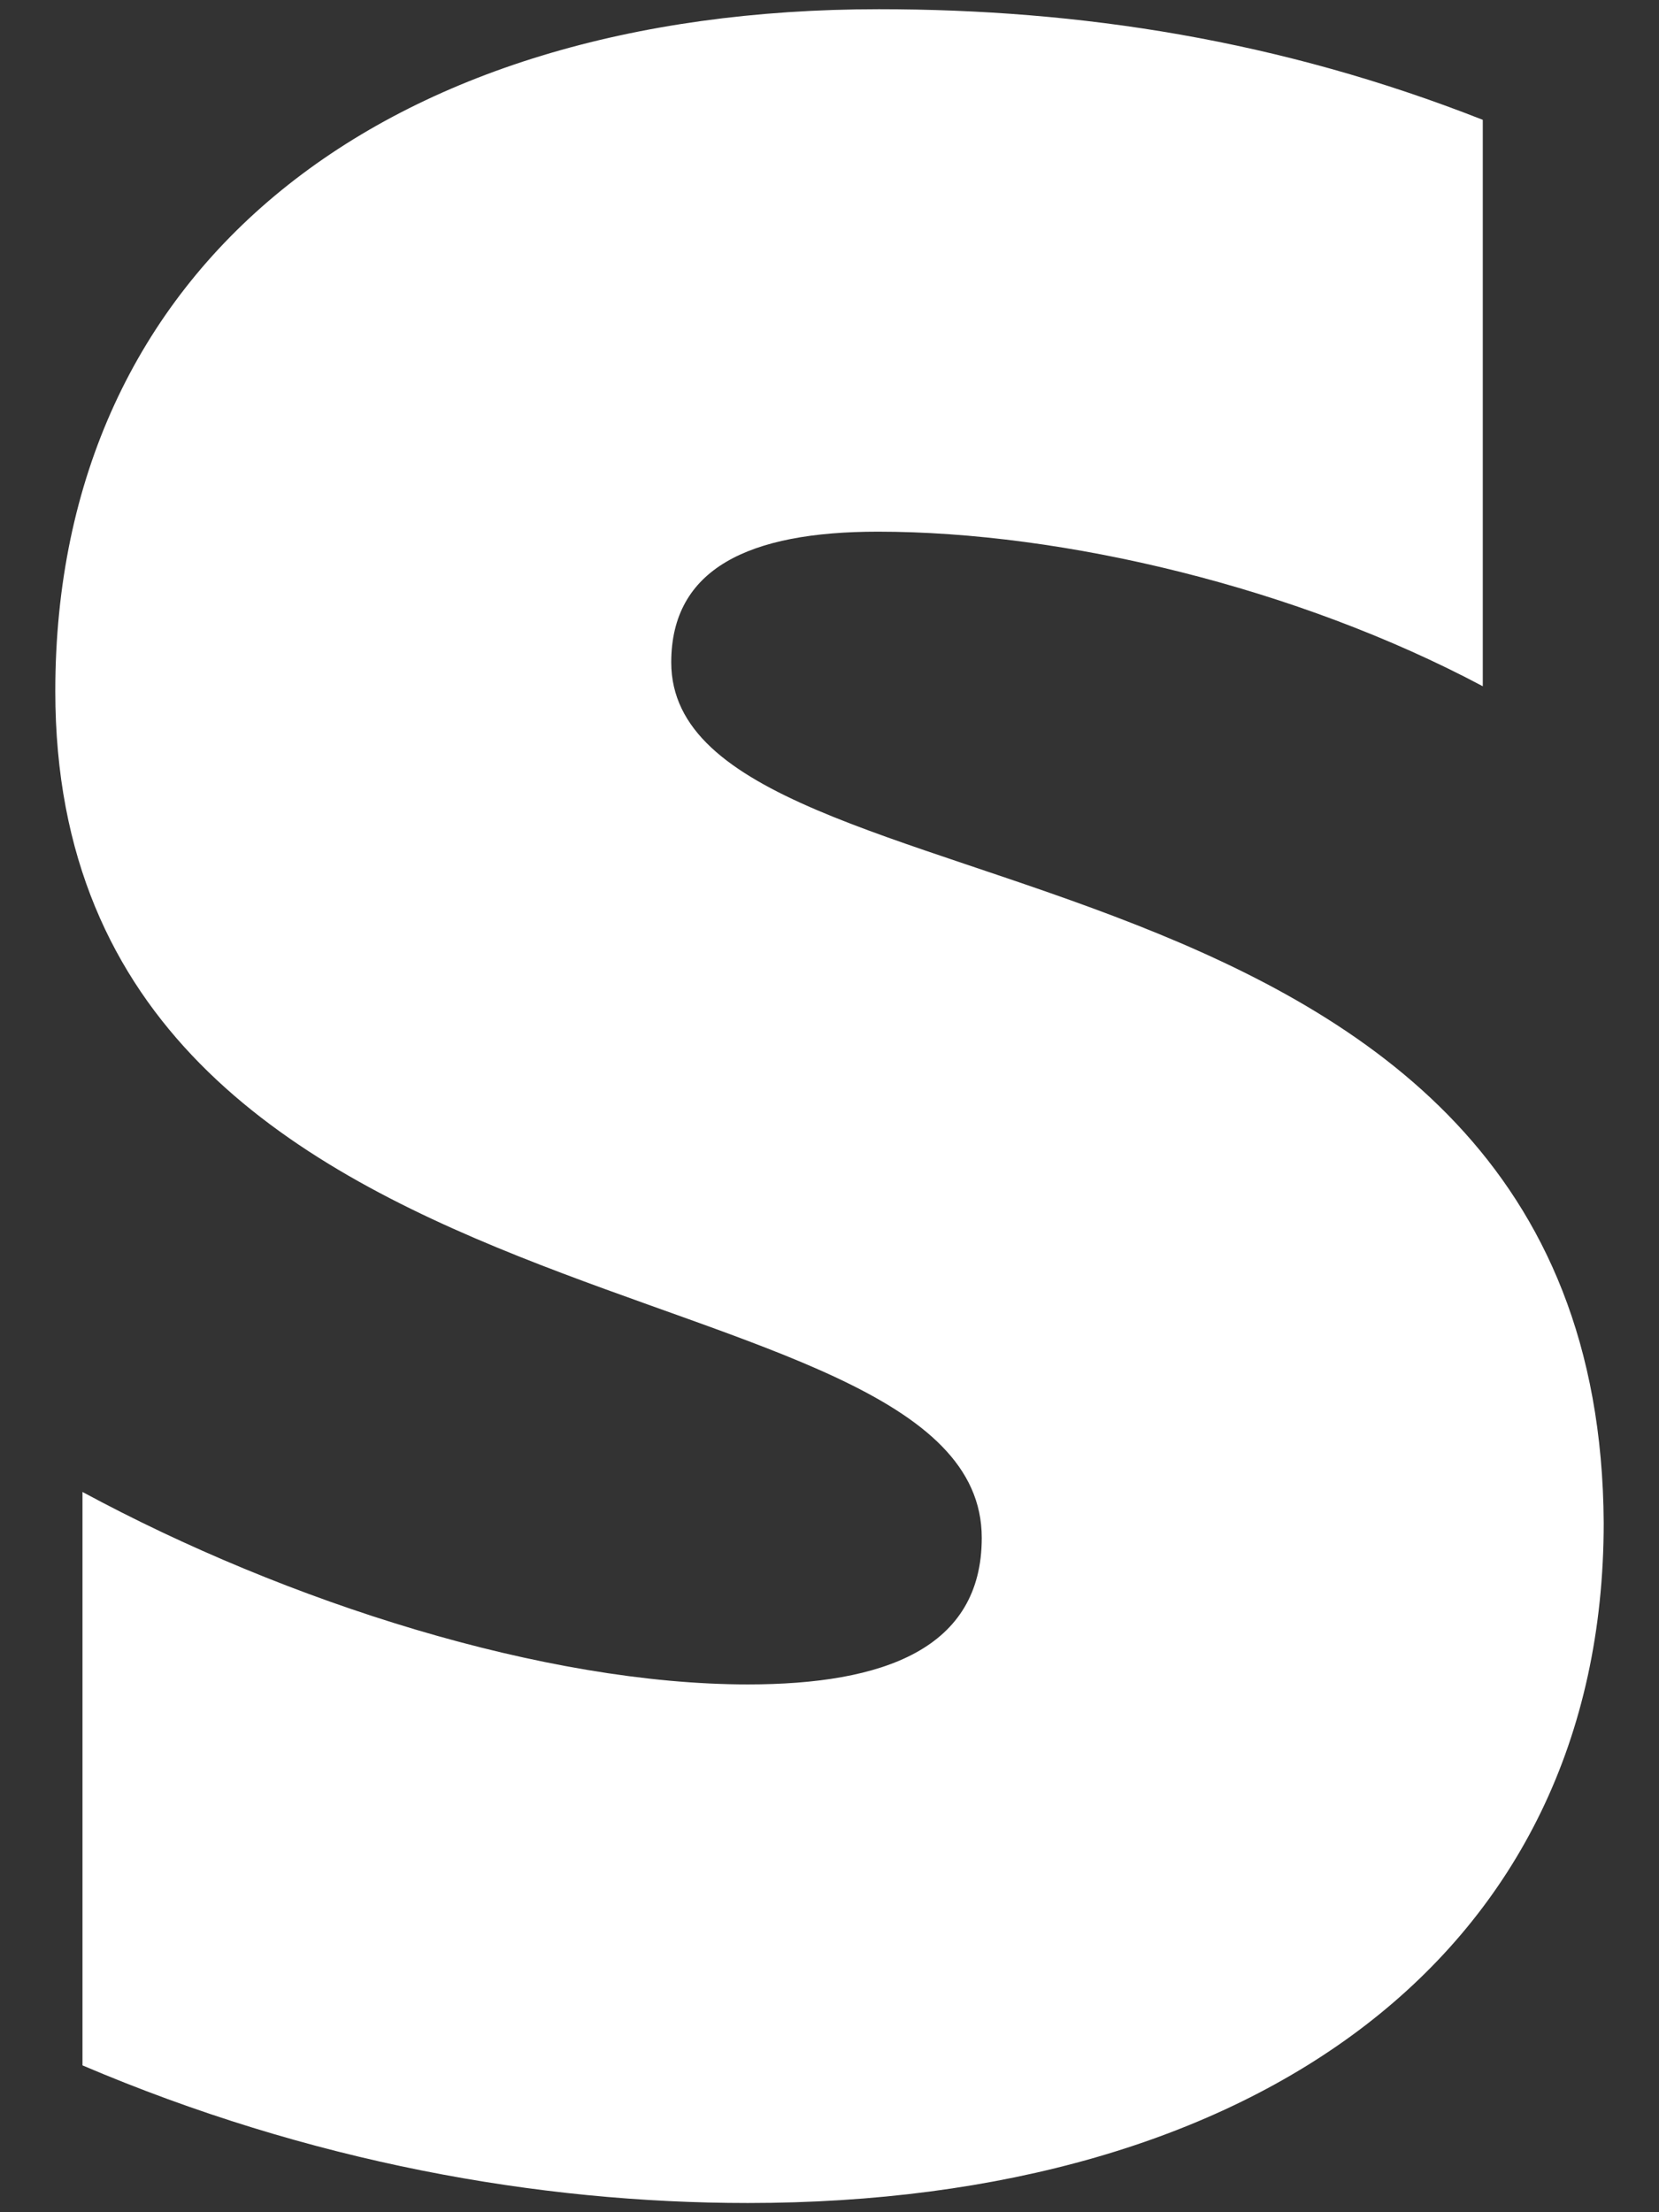
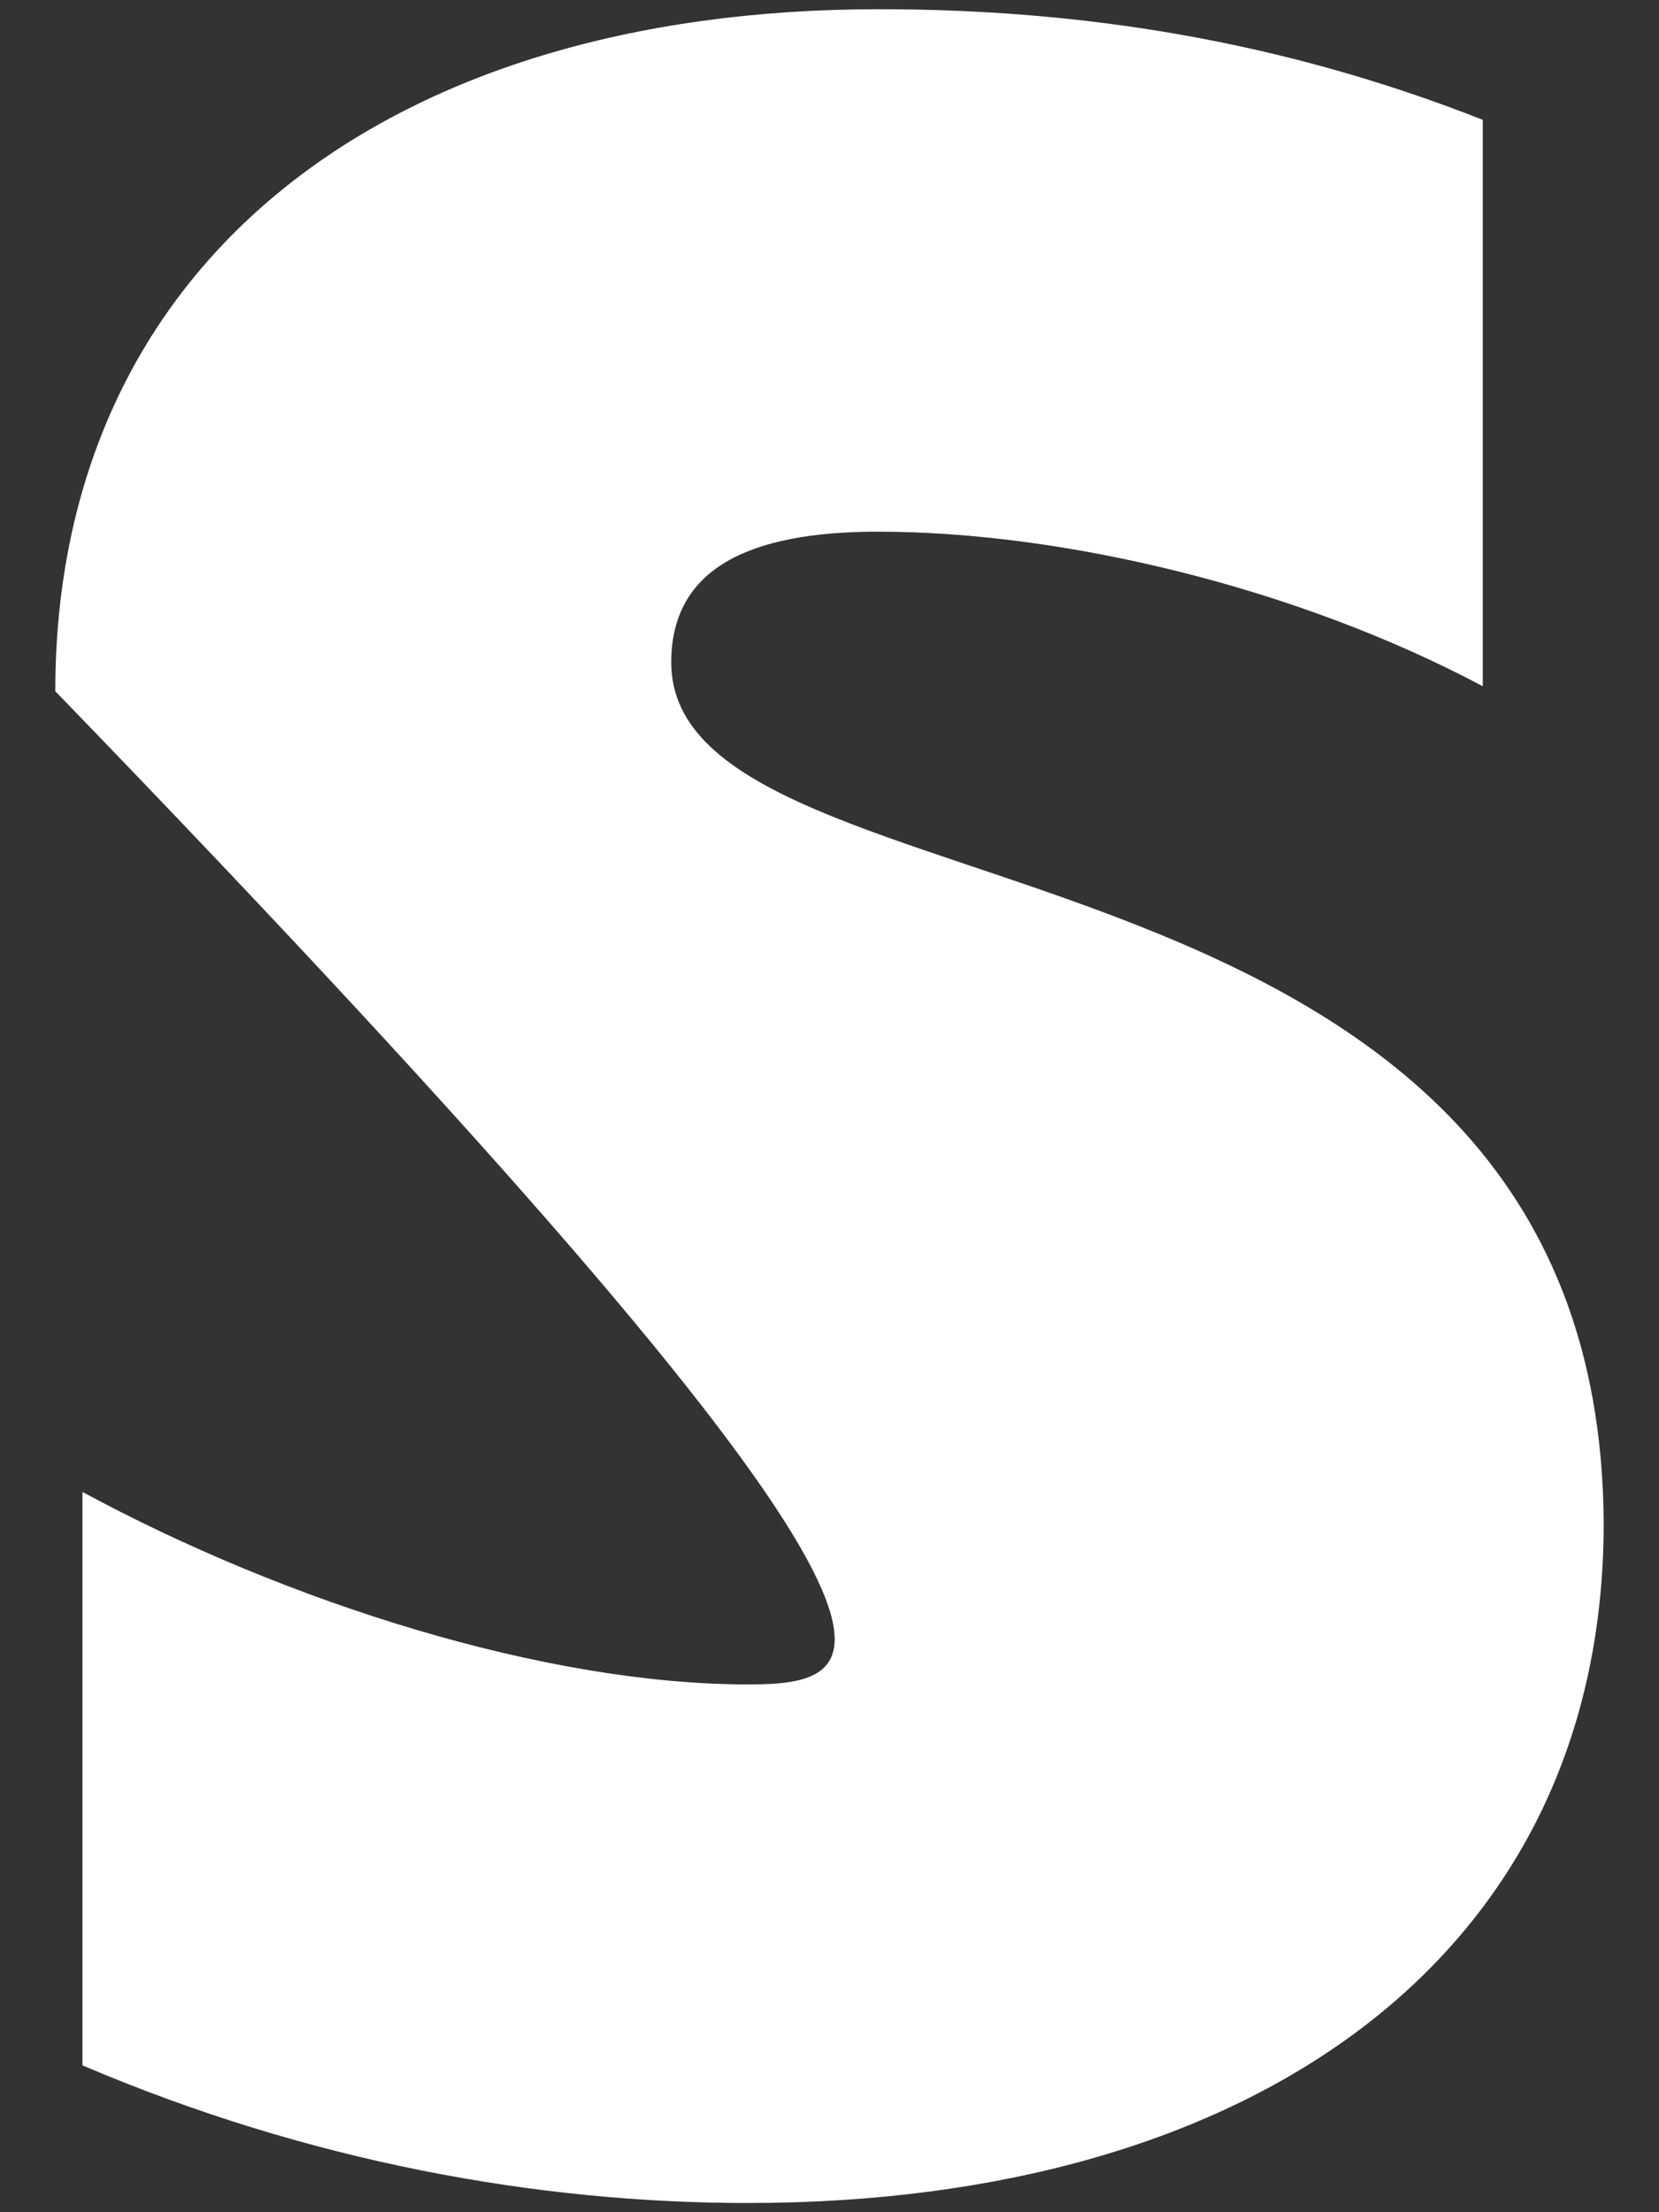
<svg xmlns="http://www.w3.org/2000/svg" viewBox="0 0 18 24" fill="none">
  <rect x="0" y="0" width="18" height="24" fill="#333333" stroke="none" />
-   <path fill-rule="evenodd" clip-rule="evenodd" d="M7.283 7.186C7.283 6.169 8.125 5.768 9.525 5.768C11.538 5.768 14.075 6.374 16.088 7.445V1.3C13.889 0.435 11.723 0.1 9.536 0.1C4.166 0.1 0.6 2.869 0.6 7.499C0.6 14.715 10.652 13.568 10.652 16.684C10.652 17.885 9.591 18.274 8.114 18.274C5.916 18.274 3.116 17.387 0.895 16.186V22.407C3.356 23.456 5.839 23.9 8.114 23.9C13.616 23.9 17.4 21.206 17.4 16.522C17.356 8.733 7.283 10.117 7.283 7.186Z" fill="white" />
+   <path fill-rule="evenodd" clip-rule="evenodd" d="M7.283 7.186C7.283 6.169 8.125 5.768 9.525 5.768C11.538 5.768 14.075 6.374 16.088 7.445V1.3C13.889 0.435 11.723 0.1 9.536 0.1C4.166 0.1 0.6 2.869 0.6 7.499C10.652 17.885 9.591 18.274 8.114 18.274C5.916 18.274 3.116 17.387 0.895 16.186V22.407C3.356 23.456 5.839 23.9 8.114 23.9C13.616 23.9 17.4 21.206 17.4 16.522C17.356 8.733 7.283 10.117 7.283 7.186Z" fill="white" />
</svg>